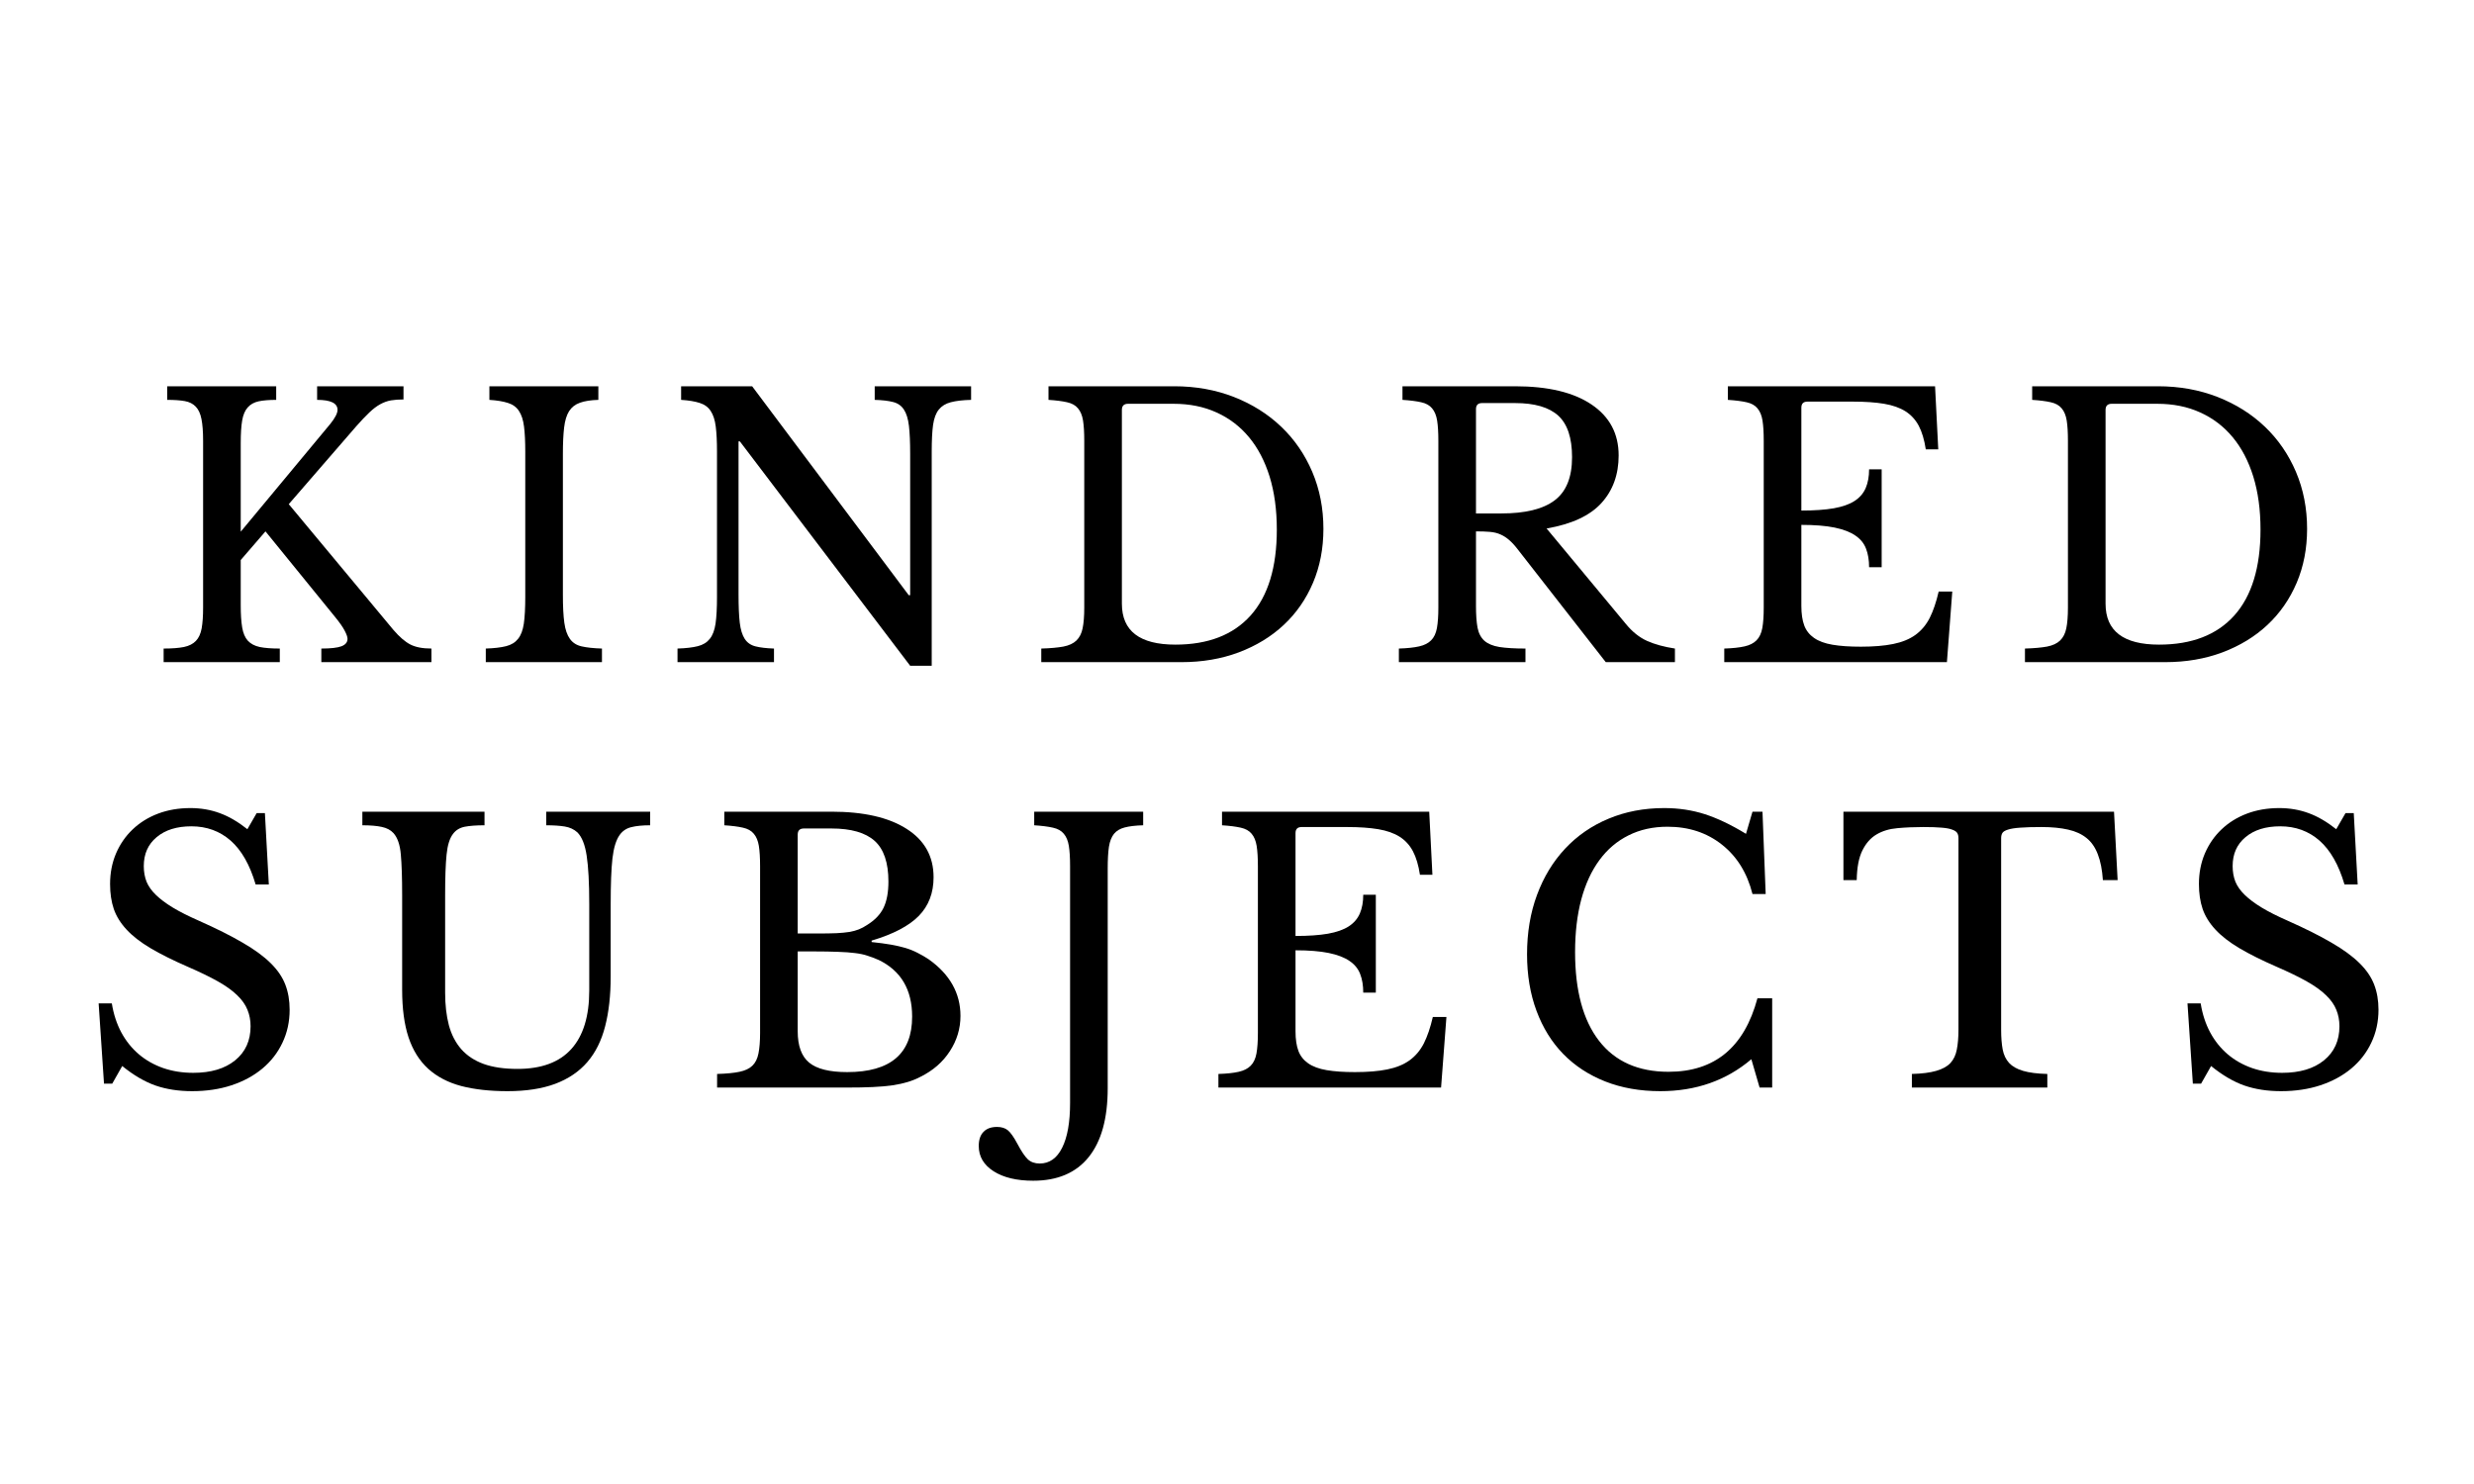
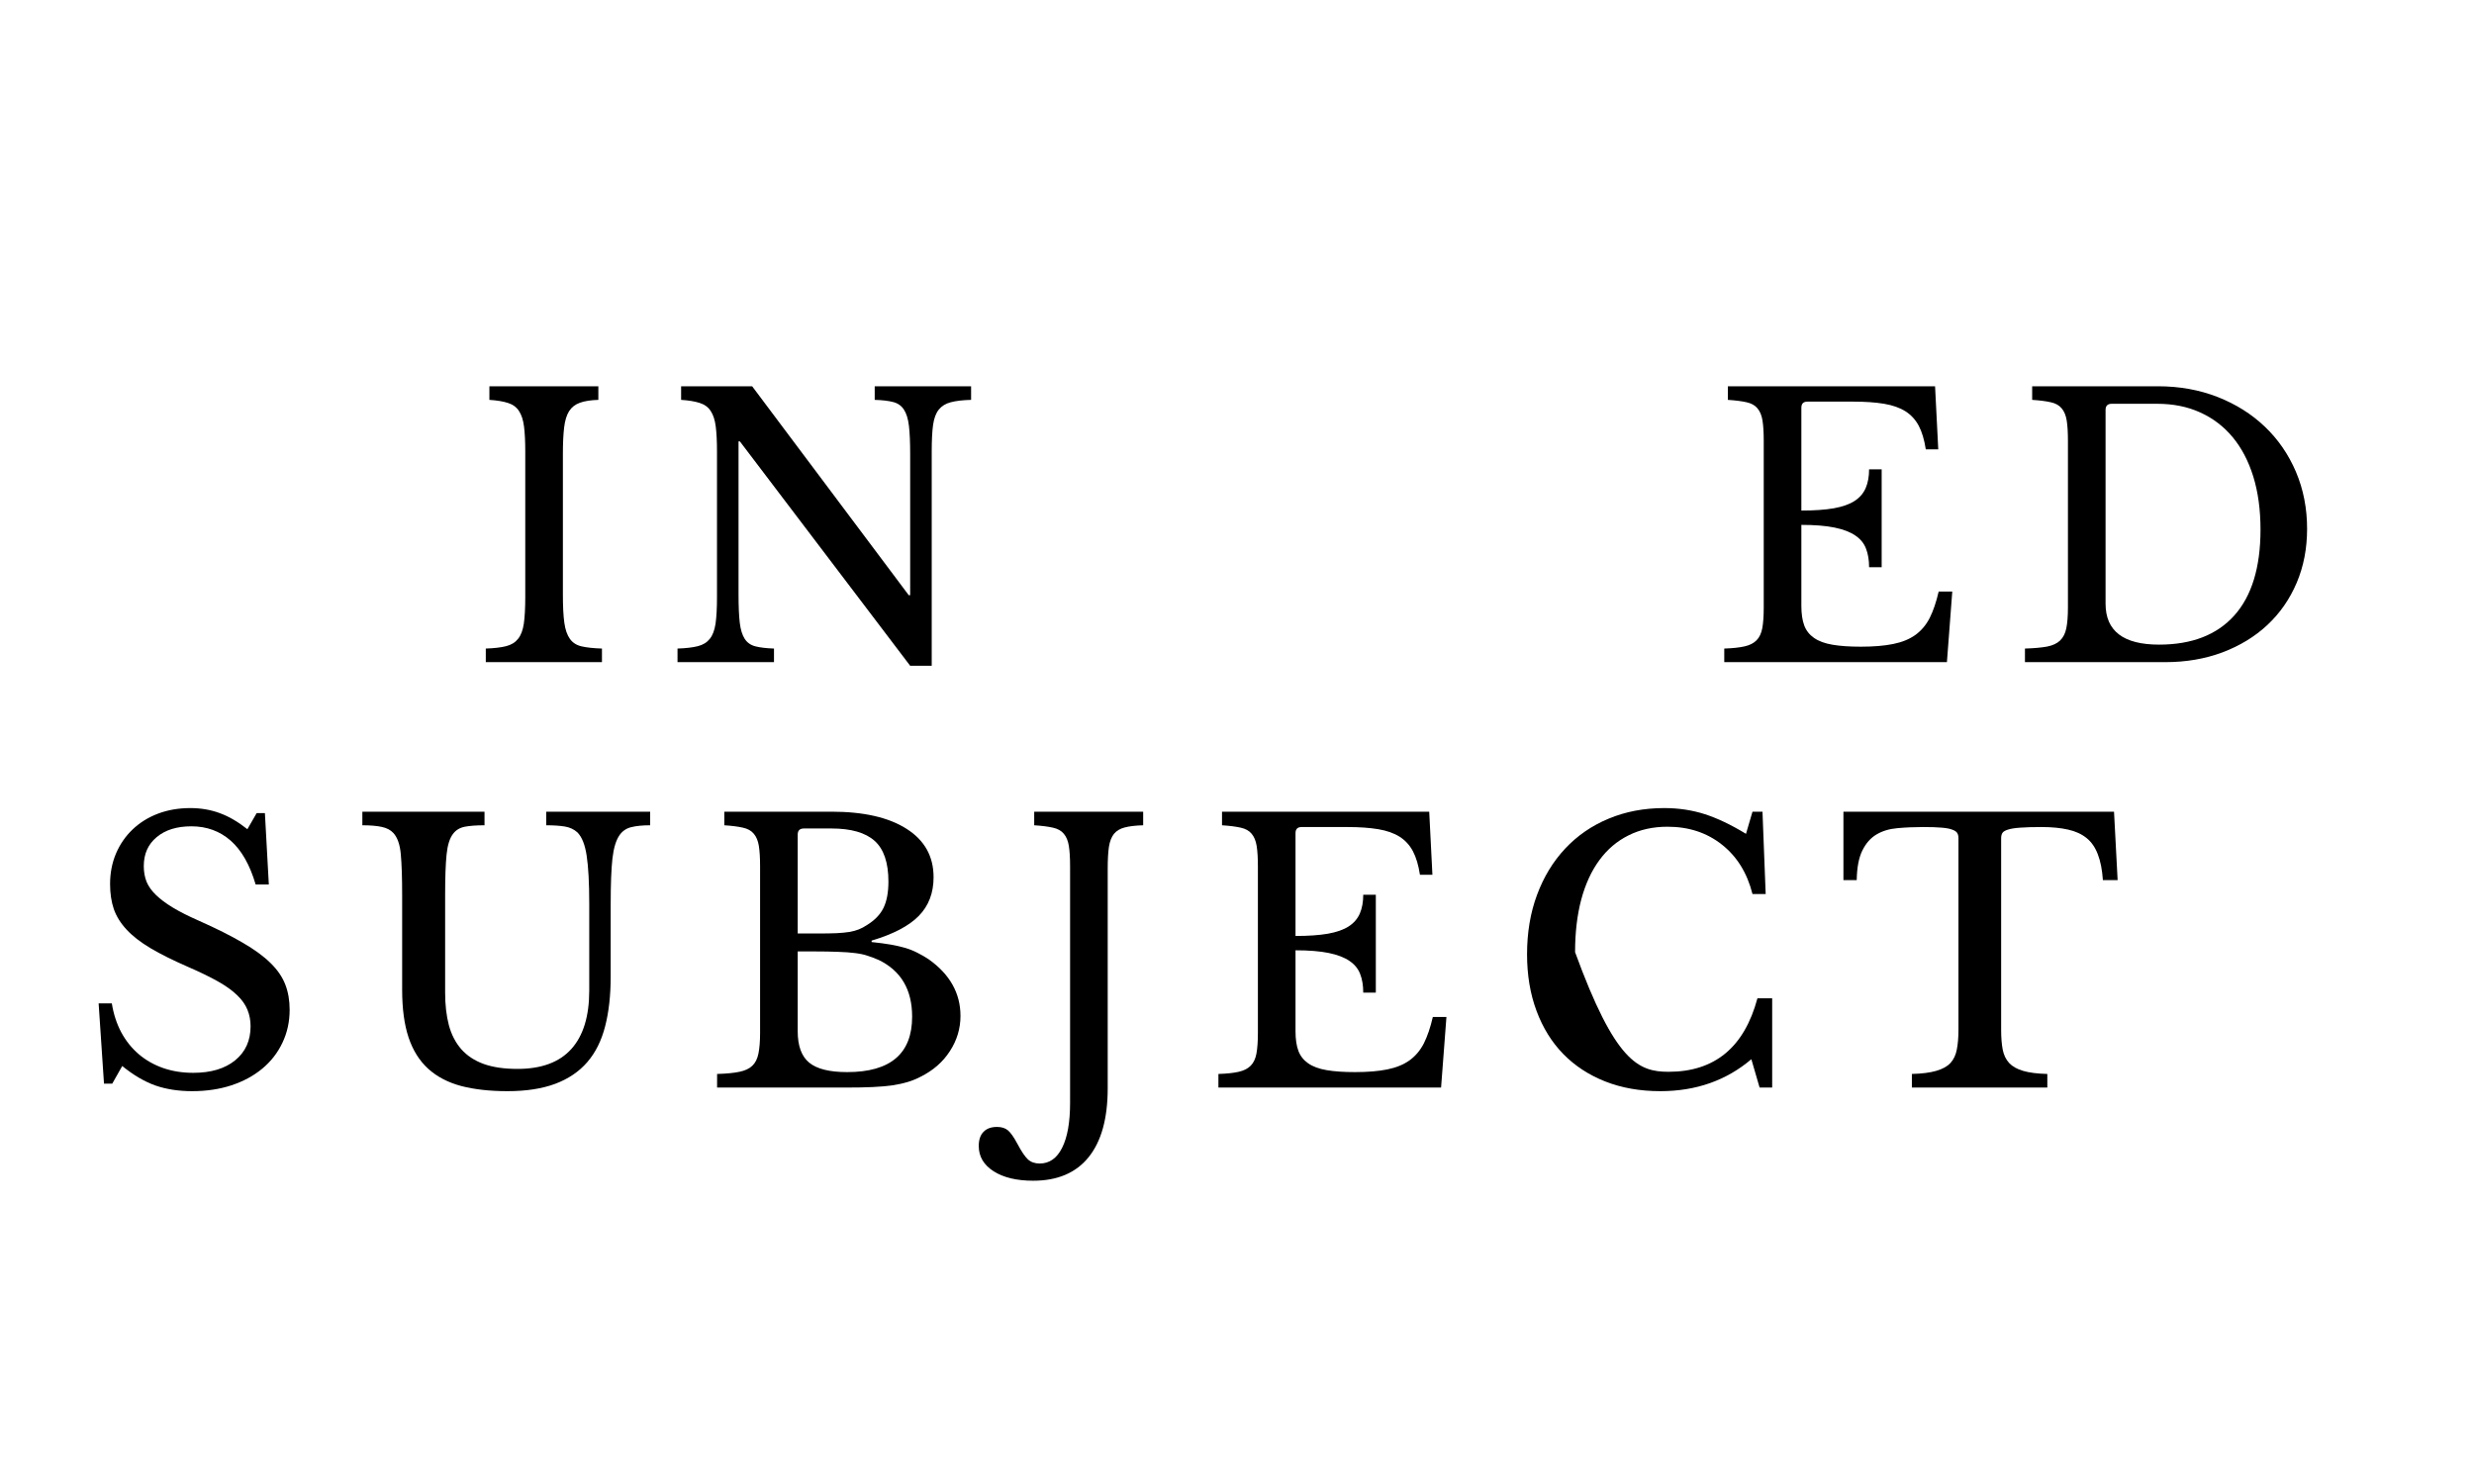
<svg xmlns="http://www.w3.org/2000/svg" width="500" zoomAndPan="magnify" viewBox="0 120 375 120" height="300" preserveAspectRatio="xMidYMid meet" version="1.2">
  <defs />
  <g id="d693a6f45a">
    <g style="fill:#000000;fill-opacity:1;">
      <g transform="translate(22.364, 167.893)">
-         <path style="stroke:none" d="M 14.125 -8.641 C 14.125 -7.266 14.195 -6.141 14.344 -5.266 C 14.488 -4.398 14.773 -3.727 15.203 -3.25 C 15.641 -2.781 16.238 -2.461 17 -2.297 C 17.758 -2.141 18.773 -2.062 20.047 -2.062 L 20.047 0 L 2.438 0 L 2.438 -2.062 C 3.707 -2.062 4.734 -2.141 5.516 -2.297 C 6.297 -2.461 6.898 -2.77 7.328 -3.219 C 7.766 -3.676 8.055 -4.312 8.203 -5.125 C 8.348 -5.945 8.422 -6.992 8.422 -8.266 L 8.422 -33.578 C 8.422 -34.953 8.336 -36.047 8.172 -36.859 C 8.016 -37.672 7.727 -38.297 7.312 -38.734 C 6.895 -39.172 6.344 -39.453 5.656 -39.578 C 4.969 -39.703 4.078 -39.766 2.984 -39.766 L 2.984 -41.828 L 19.5 -41.828 L 19.5 -39.766 C 18.414 -39.766 17.531 -39.691 16.844 -39.547 C 16.156 -39.398 15.602 -39.094 15.188 -38.625 C 14.77 -38.156 14.488 -37.492 14.344 -36.641 C 14.195 -35.797 14.125 -34.645 14.125 -33.188 L 14.125 -19.781 L 27.703 -36.125 C 28.43 -37.031 28.797 -37.738 28.797 -38.25 C 28.797 -39.258 27.766 -39.766 25.703 -39.766 L 25.703 -41.828 L 38.797 -41.828 L 38.797 -39.828 C 38.066 -39.828 37.43 -39.781 36.891 -39.688 C 36.348 -39.594 35.812 -39.398 35.281 -39.109 C 34.758 -38.828 34.207 -38.41 33.625 -37.859 C 33.051 -37.316 32.383 -36.613 31.625 -35.75 L 21.406 -23.953 L 37.266 -4.891 C 38.172 -3.836 39.02 -3.102 39.812 -2.688 C 40.613 -2.27 41.688 -2.062 43.031 -2.062 L 43.031 0 L 26.344 0 L 26.344 -2.062 C 27.758 -2.062 28.773 -2.176 29.391 -2.406 C 30.004 -2.645 30.312 -3.02 30.312 -3.531 C 30.312 -3.82 30.164 -4.238 29.875 -4.781 C 29.594 -5.32 29.125 -5.992 28.469 -6.797 L 17.875 -19.828 L 14.125 -15.484 Z M 14.125 -8.641 " />
-       </g>
+         </g>
    </g>
    <g style="fill:#000000;fill-opacity:1;">
      <g transform="translate(71.196, 167.893)">
        <path style="stroke:none" d="M 14.125 -10.266 C 14.125 -8.453 14.195 -7.02 14.344 -5.969 C 14.488 -4.926 14.77 -4.113 15.188 -3.531 C 15.602 -2.945 16.195 -2.566 16.969 -2.391 C 17.75 -2.211 18.773 -2.102 20.047 -2.062 L 20.047 0 L 2.438 0 L 2.438 -2.062 C 3.707 -2.102 4.734 -2.223 5.516 -2.422 C 6.297 -2.617 6.898 -2.988 7.328 -3.531 C 7.766 -4.07 8.055 -4.836 8.203 -5.828 C 8.348 -6.828 8.422 -8.18 8.422 -9.891 L 8.422 -31.938 C 8.422 -33.469 8.359 -34.727 8.234 -35.719 C 8.109 -36.719 7.852 -37.504 7.469 -38.078 C 7.094 -38.66 6.539 -39.066 5.812 -39.297 C 5.082 -39.535 4.141 -39.691 2.984 -39.766 L 2.984 -41.828 L 19.5 -41.828 L 19.5 -39.766 C 18.344 -39.734 17.41 -39.586 16.703 -39.328 C 15.992 -39.078 15.445 -38.648 15.062 -38.047 C 14.688 -37.453 14.438 -36.629 14.312 -35.578 C 14.188 -34.535 14.125 -33.195 14.125 -31.562 Z M 14.125 -10.266 " />
      </g>
    </g>
    <g style="fill:#000000;fill-opacity:1;">
      <g transform="translate(100.257, 167.893)">
        <path style="stroke:none" d="M 37.703 0.547 L 11.891 -33.469 L 11.688 -33.469 L 11.688 -10.266 C 11.688 -8.453 11.75 -7.02 11.875 -5.969 C 12 -4.926 12.25 -4.113 12.625 -3.531 C 13.008 -2.945 13.555 -2.566 14.266 -2.391 C 14.973 -2.211 15.906 -2.102 17.062 -2.062 L 17.062 0 L 2.438 0 L 2.438 -2.062 C 3.707 -2.102 4.734 -2.223 5.516 -2.422 C 6.297 -2.617 6.898 -2.988 7.328 -3.531 C 7.766 -4.07 8.055 -4.836 8.203 -5.828 C 8.348 -6.828 8.422 -8.18 8.422 -9.891 L 8.422 -31.938 C 8.422 -33.469 8.359 -34.727 8.234 -35.719 C 8.109 -36.719 7.852 -37.504 7.469 -38.078 C 7.094 -38.66 6.539 -39.066 5.812 -39.297 C 5.082 -39.535 4.141 -39.691 2.984 -39.766 L 2.984 -41.828 L 13.75 -41.828 L 37.484 -10.156 L 37.703 -10.156 L 37.703 -31.562 C 37.703 -33.344 37.641 -34.766 37.516 -35.828 C 37.391 -36.898 37.133 -37.723 36.75 -38.297 C 36.375 -38.879 35.832 -39.258 35.125 -39.438 C 34.414 -39.625 33.484 -39.734 32.328 -39.766 L 32.328 -41.828 L 46.938 -41.828 L 46.938 -39.766 C 45.664 -39.734 44.641 -39.613 43.859 -39.406 C 43.086 -39.207 42.484 -38.836 42.047 -38.297 C 41.609 -37.754 41.316 -36.973 41.172 -35.953 C 41.035 -34.941 40.969 -33.602 40.969 -31.938 L 40.969 0.547 Z M 37.703 0.547 " />
      </g>
    </g>
    <g style="fill:#000000;fill-opacity:1;">
      <g transform="translate(155.77, 167.893)">
-         <path style="stroke:none" d="M 2.062 0 L 2.062 -2.062 C 3.438 -2.102 4.551 -2.203 5.406 -2.359 C 6.258 -2.523 6.922 -2.832 7.391 -3.281 C 7.859 -3.738 8.172 -4.352 8.328 -5.125 C 8.492 -5.906 8.578 -6.953 8.578 -8.266 L 8.578 -33.578 C 8.578 -34.836 8.516 -35.859 8.391 -36.641 C 8.266 -37.422 8.008 -38.035 7.625 -38.484 C 7.25 -38.941 6.695 -39.25 5.969 -39.406 C 5.25 -39.57 4.312 -39.691 3.156 -39.766 L 3.156 -41.828 L 22.219 -41.828 C 25.477 -41.828 28.492 -41.285 31.266 -40.203 C 34.035 -39.117 36.426 -37.613 38.438 -35.688 C 40.445 -33.77 42.016 -31.488 43.141 -28.844 C 44.266 -26.195 44.828 -23.316 44.828 -20.203 C 44.828 -17.234 44.301 -14.508 43.25 -12.031 C 42.195 -9.551 40.719 -7.422 38.812 -5.641 C 36.914 -3.867 34.645 -2.484 32 -1.484 C 29.352 -0.492 26.457 0 23.312 0 Z M 15.219 -39.172 C 14.594 -39.172 14.281 -38.863 14.281 -38.25 L 14.281 -8.859 C 14.281 -4.723 16.984 -2.656 22.391 -2.656 C 27.348 -2.656 31.148 -4.129 33.797 -7.078 C 36.441 -10.035 37.766 -14.375 37.766 -20.094 C 37.766 -23.102 37.398 -25.785 36.672 -28.141 C 35.941 -30.492 34.898 -32.484 33.547 -34.109 C 32.191 -35.742 30.551 -36.992 28.625 -37.859 C 26.707 -38.734 24.535 -39.172 22.109 -39.172 Z M 15.219 -39.172 " />
-       </g>
+         </g>
    </g>
    <g style="fill:#000000;fill-opacity:1;">
      <g transform="translate(209.599, 167.893)">
-         <path style="stroke:none" d="M 35.75 -31.344 C 35.75 -28.445 34.879 -26.039 33.141 -24.125 C 31.398 -22.207 28.629 -20.922 24.828 -20.266 L 36.828 -5.812 C 37.805 -4.613 38.883 -3.75 40.062 -3.219 C 41.238 -2.695 42.645 -2.312 44.281 -2.062 L 44.281 0 L 33.797 0 L 20.484 -17.062 C 20.016 -17.676 19.57 -18.16 19.156 -18.516 C 18.738 -18.879 18.301 -19.16 17.844 -19.359 C 17.395 -19.566 16.867 -19.695 16.266 -19.75 C 15.672 -19.801 14.957 -19.828 14.125 -19.828 L 14.125 -8.531 C 14.125 -7.188 14.203 -6.086 14.359 -5.234 C 14.523 -4.391 14.867 -3.727 15.391 -3.25 C 15.922 -2.781 16.68 -2.461 17.672 -2.297 C 18.672 -2.141 19.988 -2.062 21.625 -2.062 L 21.625 0 L 2.438 0 L 2.438 -2.062 C 3.707 -2.102 4.734 -2.211 5.516 -2.391 C 6.297 -2.566 6.898 -2.875 7.328 -3.312 C 7.766 -3.75 8.055 -4.363 8.203 -5.156 C 8.348 -5.957 8.422 -6.992 8.422 -8.266 L 8.422 -33.578 C 8.422 -34.836 8.359 -35.859 8.234 -36.641 C 8.109 -37.422 7.852 -38.035 7.469 -38.484 C 7.094 -38.941 6.539 -39.25 5.812 -39.406 C 5.082 -39.57 4.141 -39.691 2.984 -39.766 L 2.984 -41.828 L 20.047 -41.828 C 25.047 -41.828 28.91 -40.906 31.641 -39.062 C 34.379 -37.219 35.75 -34.645 35.75 -31.344 Z M 14.125 -22.547 L 17.984 -22.547 C 21.609 -22.547 24.297 -23.207 26.047 -24.531 C 27.805 -25.852 28.688 -28.035 28.688 -31.078 C 28.688 -34.004 27.988 -36.102 26.594 -37.375 C 25.195 -38.645 23.016 -39.281 20.047 -39.281 L 15.047 -39.281 C 14.43 -39.281 14.125 -38.973 14.125 -38.359 Z M 14.125 -22.547 " />
-       </g>
+         </g>
    </g>
    <g style="fill:#000000;fill-opacity:1;">
      <g transform="translate(258.919, 167.893)">
        <path style="stroke:none" d="M 14.125 -22.984 C 16.082 -22.984 17.723 -23.098 19.047 -23.328 C 20.367 -23.566 21.414 -23.938 22.188 -24.438 C 22.969 -24.945 23.531 -25.598 23.875 -26.391 C 24.219 -27.191 24.391 -28.141 24.391 -29.234 L 26.297 -29.234 L 26.297 -14.391 L 24.391 -14.391 C 24.391 -15.484 24.234 -16.426 23.922 -17.219 C 23.617 -18.02 23.078 -18.68 22.297 -19.203 C 21.523 -19.734 20.477 -20.133 19.156 -20.406 C 17.832 -20.676 16.156 -20.812 14.125 -20.812 L 14.125 -8.531 C 14.125 -7.332 14.27 -6.344 14.562 -5.562 C 14.852 -4.789 15.348 -4.16 16.047 -3.672 C 16.754 -3.18 17.688 -2.836 18.844 -2.641 C 20.008 -2.441 21.441 -2.344 23.141 -2.344 C 25.055 -2.344 26.688 -2.477 28.031 -2.75 C 29.375 -3.02 30.5 -3.477 31.406 -4.125 C 32.312 -4.781 33.035 -5.641 33.578 -6.703 C 34.117 -7.773 34.57 -9.109 34.938 -10.703 L 37 -10.703 L 36.188 0 L 2.438 0 L 2.438 -2.062 C 3.707 -2.102 4.734 -2.211 5.516 -2.391 C 6.297 -2.566 6.898 -2.875 7.328 -3.312 C 7.766 -3.75 8.055 -4.363 8.203 -5.156 C 8.348 -5.957 8.422 -6.992 8.422 -8.266 L 8.422 -33.578 C 8.422 -34.836 8.359 -35.859 8.234 -36.641 C 8.109 -37.422 7.852 -38.035 7.469 -38.484 C 7.094 -38.941 6.539 -39.25 5.812 -39.406 C 5.082 -39.57 4.141 -39.691 2.984 -39.766 L 2.984 -41.828 L 34.391 -41.828 L 34.875 -32.266 L 32.984 -32.266 C 32.766 -33.711 32.41 -34.898 31.922 -35.828 C 31.43 -36.754 30.758 -37.488 29.906 -38.031 C 29.051 -38.57 27.973 -38.953 26.672 -39.172 C 25.367 -39.391 23.797 -39.5 21.953 -39.5 L 15.047 -39.5 C 14.43 -39.5 14.125 -39.191 14.125 -38.578 Z M 14.125 -22.984 " />
      </g>
    </g>
    <g style="fill:#000000;fill-opacity:1;">
      <g transform="translate(304.873, 167.893)">
        <path style="stroke:none" d="M 2.062 0 L 2.062 -2.062 C 3.438 -2.102 4.551 -2.203 5.406 -2.359 C 6.258 -2.523 6.922 -2.832 7.391 -3.281 C 7.859 -3.738 8.172 -4.352 8.328 -5.125 C 8.492 -5.906 8.578 -6.953 8.578 -8.266 L 8.578 -33.578 C 8.578 -34.836 8.516 -35.859 8.391 -36.641 C 8.266 -37.422 8.008 -38.035 7.625 -38.484 C 7.25 -38.941 6.695 -39.25 5.969 -39.406 C 5.25 -39.57 4.312 -39.691 3.156 -39.766 L 3.156 -41.828 L 22.219 -41.828 C 25.477 -41.828 28.492 -41.285 31.266 -40.203 C 34.035 -39.117 36.426 -37.613 38.438 -35.688 C 40.445 -33.77 42.016 -31.488 43.141 -28.844 C 44.266 -26.195 44.828 -23.316 44.828 -20.203 C 44.828 -17.234 44.301 -14.508 43.25 -12.031 C 42.195 -9.551 40.719 -7.422 38.812 -5.641 C 36.914 -3.867 34.645 -2.484 32 -1.484 C 29.352 -0.492 26.457 0 23.312 0 Z M 15.219 -39.172 C 14.594 -39.172 14.281 -38.863 14.281 -38.25 L 14.281 -8.859 C 14.281 -4.723 16.984 -2.656 22.391 -2.656 C 27.348 -2.656 31.148 -4.129 33.797 -7.078 C 36.441 -10.035 37.766 -14.375 37.766 -20.094 C 37.766 -23.102 37.398 -25.785 36.672 -28.141 C 35.941 -30.492 34.898 -32.484 33.547 -34.109 C 32.191 -35.742 30.551 -36.992 28.625 -37.859 C 26.707 -38.734 24.535 -39.172 22.109 -39.172 Z M 15.219 -39.172 " />
      </g>
    </g>
    <g style="fill:#000000;fill-opacity:1;">
      <g transform="translate(11.794, 232.393)">
        <path style="stroke:none" d="M 3.156 -12.766 L 5.156 -12.766 C 5.414 -11.141 5.895 -9.672 6.594 -8.359 C 7.301 -7.055 8.188 -5.953 9.25 -5.047 C 10.32 -4.141 11.555 -3.441 12.953 -2.953 C 14.348 -2.473 15.863 -2.234 17.5 -2.234 C 20.176 -2.234 22.289 -2.863 23.844 -4.125 C 25.406 -5.395 26.188 -7.117 26.188 -9.297 C 26.188 -10.191 26.031 -11.02 25.719 -11.781 C 25.414 -12.551 24.898 -13.285 24.172 -13.984 C 23.453 -14.691 22.484 -15.391 21.266 -16.078 C 20.055 -16.766 18.523 -17.508 16.672 -18.312 C 14.43 -19.289 12.551 -20.227 11.031 -21.125 C 9.508 -22.031 8.297 -22.973 7.391 -23.953 C 6.484 -24.93 5.836 -25.973 5.453 -27.078 C 5.078 -28.18 4.891 -29.441 4.891 -30.859 C 4.891 -32.523 5.188 -34.062 5.781 -35.469 C 6.383 -36.883 7.227 -38.109 8.312 -39.141 C 9.395 -40.172 10.676 -40.969 12.156 -41.531 C 13.645 -42.094 15.281 -42.375 17.062 -42.375 C 18.656 -42.375 20.141 -42.117 21.516 -41.609 C 22.891 -41.109 24.285 -40.297 25.703 -39.172 L 27.109 -41.609 L 28.359 -41.609 L 28.953 -30.797 L 26.953 -30.797 C 26.078 -33.773 24.816 -35.988 23.172 -37.438 C 21.523 -38.883 19.539 -39.609 17.219 -39.609 C 15.008 -39.609 13.254 -39.062 11.953 -37.969 C 10.648 -36.883 10 -35.422 10 -33.578 C 10 -32.703 10.141 -31.91 10.422 -31.203 C 10.711 -30.504 11.188 -29.836 11.844 -29.203 C 12.5 -28.566 13.348 -27.93 14.391 -27.297 C 15.441 -26.66 16.75 -26 18.312 -25.312 C 20.988 -24.125 23.211 -23.008 24.984 -21.969 C 26.766 -20.938 28.176 -19.906 29.219 -18.875 C 30.27 -17.844 31.016 -16.754 31.453 -15.609 C 31.891 -14.473 32.109 -13.203 32.109 -11.797 C 32.109 -9.984 31.742 -8.316 31.016 -6.797 C 30.297 -5.273 29.281 -3.969 27.969 -2.875 C 26.664 -1.789 25.109 -0.945 23.297 -0.344 C 21.492 0.25 19.504 0.547 17.328 0.547 C 15.266 0.547 13.41 0.258 11.766 -0.312 C 10.117 -0.895 8.441 -1.879 6.734 -3.266 L 5.219 -0.594 L 3.969 -0.594 Z M 3.156 -12.766 " />
      </g>
    </g>
    <g style="fill:#000000;fill-opacity:1;">
      <g transform="translate(53.347, 232.393)">
        <path style="stroke:none" d="M 39.219 -16.844 C 39.219 -13.977 38.938 -11.457 38.375 -9.281 C 37.82 -7.113 36.922 -5.305 35.672 -3.859 C 34.422 -2.41 32.797 -1.312 30.797 -0.562 C 28.805 0.176 26.398 0.547 23.578 0.547 C 20.898 0.547 18.562 0.285 16.562 -0.234 C 14.57 -0.766 12.906 -1.633 11.562 -2.844 C 10.227 -4.062 9.234 -5.648 8.578 -7.609 C 7.93 -9.566 7.609 -11.973 7.609 -14.828 L 7.609 -29.172 C 7.609 -31.848 7.539 -33.91 7.406 -35.359 C 7.281 -36.816 6.91 -37.891 6.297 -38.578 C 5.867 -39.047 5.281 -39.359 4.531 -39.516 C 3.789 -39.68 2.805 -39.766 1.578 -39.766 L 1.578 -41.828 L 20.094 -41.828 L 20.094 -39.766 C 18.863 -39.766 17.867 -39.691 17.109 -39.547 C 16.348 -39.398 15.754 -39.039 15.328 -38.469 C 14.816 -37.812 14.488 -36.766 14.344 -35.328 C 14.195 -33.898 14.125 -31.848 14.125 -29.172 L 14.125 -14.391 C 14.125 -12.547 14.312 -10.906 14.688 -9.469 C 15.07 -8.039 15.695 -6.828 16.562 -5.828 C 17.438 -4.836 18.57 -4.086 19.969 -3.578 C 21.363 -3.078 23.07 -2.828 25.094 -2.828 C 28.719 -2.828 31.438 -3.832 33.25 -5.844 C 35.062 -7.852 35.969 -10.812 35.969 -14.719 L 35.969 -27.812 C 35.969 -31.039 35.836 -33.488 35.578 -35.156 C 35.328 -36.82 34.859 -38 34.172 -38.688 C 33.66 -39.156 33.023 -39.453 32.266 -39.578 C 31.504 -39.703 30.566 -39.766 29.453 -39.766 L 29.453 -41.828 L 45.203 -41.828 L 45.203 -39.766 C 44.047 -39.766 43.094 -39.672 42.344 -39.484 C 41.602 -39.305 41.016 -38.91 40.578 -38.297 C 40.035 -37.535 39.672 -36.348 39.484 -34.734 C 39.305 -33.129 39.219 -30.82 39.219 -27.812 Z M 39.219 -16.844 " />
      </g>
    </g>
    <g style="fill:#000000;fill-opacity:1;">
      <g transform="translate(106.633, 232.393)">
        <path style="stroke:none" d="M 2.062 0 L 2.062 -2.062 C 3.477 -2.102 4.609 -2.211 5.453 -2.391 C 6.305 -2.566 6.957 -2.875 7.406 -3.312 C 7.863 -3.75 8.172 -4.363 8.328 -5.156 C 8.492 -5.957 8.578 -6.992 8.578 -8.266 L 8.578 -33.578 C 8.578 -34.836 8.516 -35.859 8.391 -36.641 C 8.266 -37.422 8.008 -38.035 7.625 -38.484 C 7.25 -38.941 6.695 -39.25 5.969 -39.406 C 5.25 -39.57 4.312 -39.691 3.156 -39.766 L 3.156 -41.828 L 19.391 -41.828 C 24.285 -41.828 28.086 -40.957 30.797 -39.219 C 33.516 -37.488 34.875 -35.047 34.875 -31.891 C 34.875 -29.504 34.125 -27.547 32.625 -26.016 C 31.125 -24.492 28.742 -23.25 25.484 -22.281 L 25.484 -22.062 C 26.609 -21.945 27.582 -21.816 28.406 -21.672 C 29.238 -21.523 29.984 -21.352 30.641 -21.156 C 31.297 -20.957 31.898 -20.711 32.453 -20.422 C 33.016 -20.141 33.57 -19.816 34.125 -19.453 C 37.344 -17.172 38.953 -14.305 38.953 -10.859 C 38.953 -8.941 38.414 -7.16 37.344 -5.516 C 36.281 -3.867 34.789 -2.57 32.875 -1.625 C 32.25 -1.301 31.609 -1.039 30.953 -0.844 C 30.305 -0.645 29.547 -0.477 28.672 -0.344 C 27.805 -0.219 26.801 -0.129 25.656 -0.078 C 24.52 -0.023 23.176 0 21.625 0 Z M 21.781 -2.344 C 28.344 -2.344 31.625 -5.145 31.625 -10.75 C 31.625 -14.844 29.938 -17.707 26.562 -19.344 C 25.988 -19.594 25.426 -19.805 24.875 -19.984 C 24.332 -20.172 23.695 -20.305 22.969 -20.391 C 22.25 -20.484 21.391 -20.547 20.391 -20.578 C 19.398 -20.617 18.18 -20.641 16.734 -20.641 L 14.281 -20.641 L 14.281 -8.531 C 14.281 -6.32 14.859 -4.738 16.016 -3.781 C 17.18 -2.82 19.102 -2.344 21.781 -2.344 Z M 17.328 -23.359 C 18.453 -23.359 19.395 -23.375 20.156 -23.406 C 20.914 -23.445 21.566 -23.508 22.109 -23.594 C 22.648 -23.688 23.129 -23.816 23.547 -23.984 C 23.961 -24.148 24.391 -24.379 24.828 -24.672 C 25.984 -25.391 26.805 -26.254 27.297 -27.266 C 27.785 -28.285 28.031 -29.609 28.031 -31.234 C 28.031 -34.098 27.332 -36.156 25.938 -37.406 C 24.539 -38.656 22.359 -39.281 19.391 -39.281 L 15.219 -39.281 C 14.594 -39.281 14.281 -38.973 14.281 -38.359 L 14.281 -23.359 Z M 17.328 -23.359 " />
      </g>
    </g>
    <g style="fill:#000000;fill-opacity:1;">
      <g transform="translate(154.324, 232.393)">
        <path style="stroke:none" d="M 7.875 -33.578 C 7.875 -34.836 7.812 -35.859 7.688 -36.641 C 7.562 -37.422 7.305 -38.035 6.922 -38.484 C 6.547 -38.941 5.992 -39.25 5.266 -39.406 C 4.547 -39.57 3.602 -39.691 2.438 -39.766 L 2.438 -41.828 L 18.953 -41.828 L 18.953 -39.766 C 17.797 -39.734 16.863 -39.625 16.156 -39.438 C 15.457 -39.258 14.914 -38.938 14.531 -38.469 C 14.156 -38 13.898 -37.348 13.766 -36.516 C 13.641 -35.68 13.578 -34.57 13.578 -33.188 L 13.578 0.109 C 13.578 4.672 12.617 8.145 10.703 10.531 C 8.785 12.926 5.977 14.125 2.281 14.125 C -0.219 14.125 -2.219 13.645 -3.719 12.688 C -5.219 11.727 -5.969 10.453 -5.969 8.859 C -5.969 7.91 -5.723 7.191 -5.234 6.703 C -4.754 6.211 -4.078 5.969 -3.203 5.969 C -2.516 5.969 -1.961 6.141 -1.547 6.484 C -1.129 6.836 -0.648 7.52 -0.109 8.531 C 0.504 9.688 1.035 10.473 1.484 10.891 C 1.941 11.305 2.535 11.516 3.266 11.516 C 4.742 11.516 5.879 10.719 6.672 9.125 C 7.473 7.531 7.875 5.27 7.875 2.344 Z M 7.875 -33.578 " />
      </g>
    </g>
    <g style="fill:#000000;fill-opacity:1;">
      <g transform="translate(182.245, 232.393)">
        <path style="stroke:none" d="M 14.125 -22.984 C 16.082 -22.984 17.723 -23.098 19.047 -23.328 C 20.367 -23.566 21.414 -23.938 22.188 -24.438 C 22.969 -24.945 23.531 -25.598 23.875 -26.391 C 24.219 -27.191 24.391 -28.141 24.391 -29.234 L 26.297 -29.234 L 26.297 -14.391 L 24.391 -14.391 C 24.391 -15.484 24.234 -16.426 23.922 -17.219 C 23.617 -18.02 23.078 -18.68 22.297 -19.203 C 21.523 -19.734 20.477 -20.133 19.156 -20.406 C 17.832 -20.676 16.156 -20.812 14.125 -20.812 L 14.125 -8.531 C 14.125 -7.332 14.27 -6.344 14.562 -5.562 C 14.852 -4.789 15.348 -4.16 16.047 -3.672 C 16.754 -3.18 17.688 -2.836 18.844 -2.641 C 20.008 -2.441 21.441 -2.344 23.141 -2.344 C 25.055 -2.344 26.688 -2.477 28.031 -2.75 C 29.375 -3.02 30.5 -3.477 31.406 -4.125 C 32.312 -4.781 33.035 -5.641 33.578 -6.703 C 34.117 -7.773 34.57 -9.109 34.938 -10.703 L 37 -10.703 L 36.188 0 L 2.438 0 L 2.438 -2.062 C 3.707 -2.102 4.734 -2.211 5.516 -2.391 C 6.297 -2.566 6.898 -2.875 7.328 -3.312 C 7.766 -3.75 8.055 -4.363 8.203 -5.156 C 8.348 -5.957 8.422 -6.992 8.422 -8.266 L 8.422 -33.578 C 8.422 -34.836 8.359 -35.859 8.234 -36.641 C 8.109 -37.422 7.852 -38.035 7.469 -38.484 C 7.094 -38.941 6.539 -39.25 5.812 -39.406 C 5.082 -39.57 4.141 -39.691 2.984 -39.766 L 2.984 -41.828 L 34.391 -41.828 L 34.875 -32.266 L 32.984 -32.266 C 32.766 -33.711 32.41 -34.898 31.922 -35.828 C 31.43 -36.754 30.758 -37.488 29.906 -38.031 C 29.051 -38.57 27.973 -38.953 26.672 -39.172 C 25.367 -39.391 23.797 -39.5 21.953 -39.5 L 15.047 -39.5 C 14.43 -39.5 14.125 -39.191 14.125 -38.578 Z M 14.125 -22.984 " />
      </g>
    </g>
    <g style="fill:#000000;fill-opacity:1;">
      <g transform="translate(228.198, 232.393)">
-         <path style="stroke:none" d="M 37.438 -41.828 L 38.953 -41.828 L 39.438 -29.344 L 37.438 -29.344 C 36.633 -32.531 35.094 -35.023 32.812 -36.828 C 30.531 -38.641 27.781 -39.547 24.562 -39.547 C 22.352 -39.547 20.379 -39.109 18.641 -38.234 C 16.898 -37.367 15.43 -36.117 14.234 -34.484 C 13.035 -32.859 12.117 -30.867 11.484 -28.516 C 10.859 -26.16 10.547 -23.5 10.547 -20.531 C 10.547 -14.707 11.754 -10.227 14.172 -7.094 C 16.598 -3.957 20.113 -2.391 24.719 -2.391 C 31.707 -2.391 36.195 -6.102 38.188 -13.531 L 40.422 -13.531 L 40.422 0 L 38.516 0 L 37.266 -4.297 C 33.461 -1.066 28.863 0.547 23.469 0.547 C 20.395 0.547 17.613 0.055 15.125 -0.922 C 12.645 -1.898 10.523 -3.285 8.766 -5.078 C 7.016 -6.867 5.66 -9.051 4.703 -11.625 C 3.742 -14.195 3.266 -17.055 3.266 -20.203 C 3.266 -23.504 3.77 -26.508 4.781 -29.219 C 5.789 -31.938 7.211 -34.273 9.047 -36.234 C 10.879 -38.191 13.07 -39.703 15.625 -40.766 C 18.176 -41.836 20.988 -42.375 24.062 -42.375 C 26.238 -42.375 28.285 -42.066 30.203 -41.453 C 32.117 -40.836 34.203 -39.844 36.453 -38.469 Z M 37.438 -41.828 " />
+         <path style="stroke:none" d="M 37.438 -41.828 L 38.953 -41.828 L 39.438 -29.344 L 37.438 -29.344 C 36.633 -32.531 35.094 -35.023 32.812 -36.828 C 30.531 -38.641 27.781 -39.547 24.562 -39.547 C 22.352 -39.547 20.379 -39.109 18.641 -38.234 C 16.898 -37.367 15.43 -36.117 14.234 -34.484 C 13.035 -32.859 12.117 -30.867 11.484 -28.516 C 10.859 -26.16 10.547 -23.5 10.547 -20.531 C 16.598 -3.957 20.113 -2.391 24.719 -2.391 C 31.707 -2.391 36.195 -6.102 38.188 -13.531 L 40.422 -13.531 L 40.422 0 L 38.516 0 L 37.266 -4.297 C 33.461 -1.066 28.863 0.547 23.469 0.547 C 20.395 0.547 17.613 0.055 15.125 -0.922 C 12.645 -1.898 10.523 -3.285 8.766 -5.078 C 7.016 -6.867 5.66 -9.051 4.703 -11.625 C 3.742 -14.195 3.266 -17.055 3.266 -20.203 C 3.266 -23.504 3.77 -26.508 4.781 -29.219 C 5.789 -31.938 7.211 -34.273 9.047 -36.234 C 10.879 -38.191 13.07 -39.703 15.625 -40.766 C 18.176 -41.836 20.988 -42.375 24.062 -42.375 C 26.238 -42.375 28.285 -42.066 30.203 -41.453 C 32.117 -40.836 34.203 -39.844 36.453 -38.469 Z M 37.438 -41.828 " />
      </g>
    </g>
    <g style="fill:#000000;fill-opacity:1;">
      <g transform="translate(278.279, 232.393)">
        <path style="stroke:none" d="M 42.703 -31.453 L 40.469 -31.453 C 40.363 -33.016 40.109 -34.316 39.703 -35.359 C 39.305 -36.41 38.738 -37.234 38 -37.828 C 37.258 -38.43 36.328 -38.859 35.203 -39.109 C 34.078 -39.367 32.738 -39.5 31.188 -39.5 C 29.844 -39.5 28.766 -39.469 27.953 -39.406 C 27.141 -39.352 26.516 -39.254 26.078 -39.109 C 25.641 -38.973 25.359 -38.801 25.234 -38.594 C 25.109 -38.395 25.047 -38.133 25.047 -37.812 L 25.047 -8.75 C 25.047 -7.594 25.125 -6.598 25.281 -5.766 C 25.445 -4.93 25.773 -4.25 26.266 -3.719 C 26.754 -3.195 27.457 -2.801 28.375 -2.531 C 29.301 -2.258 30.523 -2.102 32.047 -2.062 L 32.047 0 L 11.516 0 L 11.516 -2.062 C 13.035 -2.102 14.266 -2.258 15.203 -2.531 C 16.148 -2.801 16.867 -3.195 17.359 -3.719 C 17.848 -4.25 18.172 -4.93 18.328 -5.766 C 18.492 -6.598 18.578 -7.594 18.578 -8.75 L 18.578 -37.812 C 18.578 -38.133 18.516 -38.395 18.391 -38.594 C 18.266 -38.801 18.008 -38.973 17.625 -39.109 C 17.25 -39.254 16.719 -39.352 16.031 -39.406 C 15.344 -39.469 14.414 -39.5 13.25 -39.5 C 11.844 -39.5 10.531 -39.441 9.312 -39.328 C 8.102 -39.223 7.051 -38.906 6.156 -38.375 C 5.27 -37.852 4.555 -37.047 4.016 -35.953 C 3.473 -34.867 3.188 -33.367 3.156 -31.453 L 1.141 -31.453 L 1.141 -41.828 L 42.156 -41.828 Z M 42.703 -31.453 " />
      </g>
    </g>
    <g style="fill:#000000;fill-opacity:1;">
      <g transform="translate(328.415, 232.393)">
-         <path style="stroke:none" d="M 3.156 -12.766 L 5.156 -12.766 C 5.414 -11.141 5.895 -9.672 6.594 -8.359 C 7.301 -7.055 8.188 -5.953 9.25 -5.047 C 10.32 -4.141 11.555 -3.441 12.953 -2.953 C 14.348 -2.473 15.863 -2.234 17.5 -2.234 C 20.176 -2.234 22.289 -2.863 23.844 -4.125 C 25.406 -5.395 26.188 -7.117 26.188 -9.297 C 26.188 -10.191 26.031 -11.02 25.719 -11.781 C 25.414 -12.551 24.898 -13.285 24.172 -13.984 C 23.453 -14.691 22.484 -15.391 21.266 -16.078 C 20.055 -16.766 18.523 -17.508 16.672 -18.312 C 14.43 -19.289 12.551 -20.227 11.031 -21.125 C 9.508 -22.031 8.297 -22.973 7.391 -23.953 C 6.484 -24.93 5.836 -25.973 5.453 -27.078 C 5.078 -28.18 4.891 -29.441 4.891 -30.859 C 4.891 -32.523 5.188 -34.062 5.781 -35.469 C 6.383 -36.883 7.227 -38.109 8.312 -39.141 C 9.395 -40.172 10.676 -40.969 12.156 -41.531 C 13.645 -42.094 15.281 -42.375 17.062 -42.375 C 18.656 -42.375 20.141 -42.117 21.516 -41.609 C 22.891 -41.109 24.285 -40.297 25.703 -39.172 L 27.109 -41.609 L 28.359 -41.609 L 28.953 -30.797 L 26.953 -30.797 C 26.078 -33.773 24.816 -35.988 23.172 -37.438 C 21.523 -38.883 19.539 -39.609 17.219 -39.609 C 15.008 -39.609 13.254 -39.062 11.953 -37.969 C 10.648 -36.883 10 -35.422 10 -33.578 C 10 -32.703 10.141 -31.91 10.422 -31.203 C 10.711 -30.504 11.188 -29.836 11.844 -29.203 C 12.5 -28.566 13.348 -27.93 14.391 -27.297 C 15.441 -26.66 16.75 -26 18.312 -25.312 C 20.988 -24.125 23.211 -23.008 24.984 -21.969 C 26.766 -20.938 28.176 -19.906 29.219 -18.875 C 30.27 -17.844 31.016 -16.754 31.453 -15.609 C 31.891 -14.473 32.109 -13.203 32.109 -11.797 C 32.109 -9.984 31.742 -8.316 31.016 -6.797 C 30.297 -5.273 29.281 -3.969 27.969 -2.875 C 26.664 -1.789 25.109 -0.945 23.297 -0.344 C 21.492 0.25 19.504 0.547 17.328 0.547 C 15.266 0.547 13.41 0.258 11.766 -0.312 C 10.117 -0.895 8.441 -1.879 6.734 -3.266 L 5.219 -0.594 L 3.969 -0.594 Z M 3.156 -12.766 " />
-       </g>
+         </g>
    </g>
  </g>
</svg>